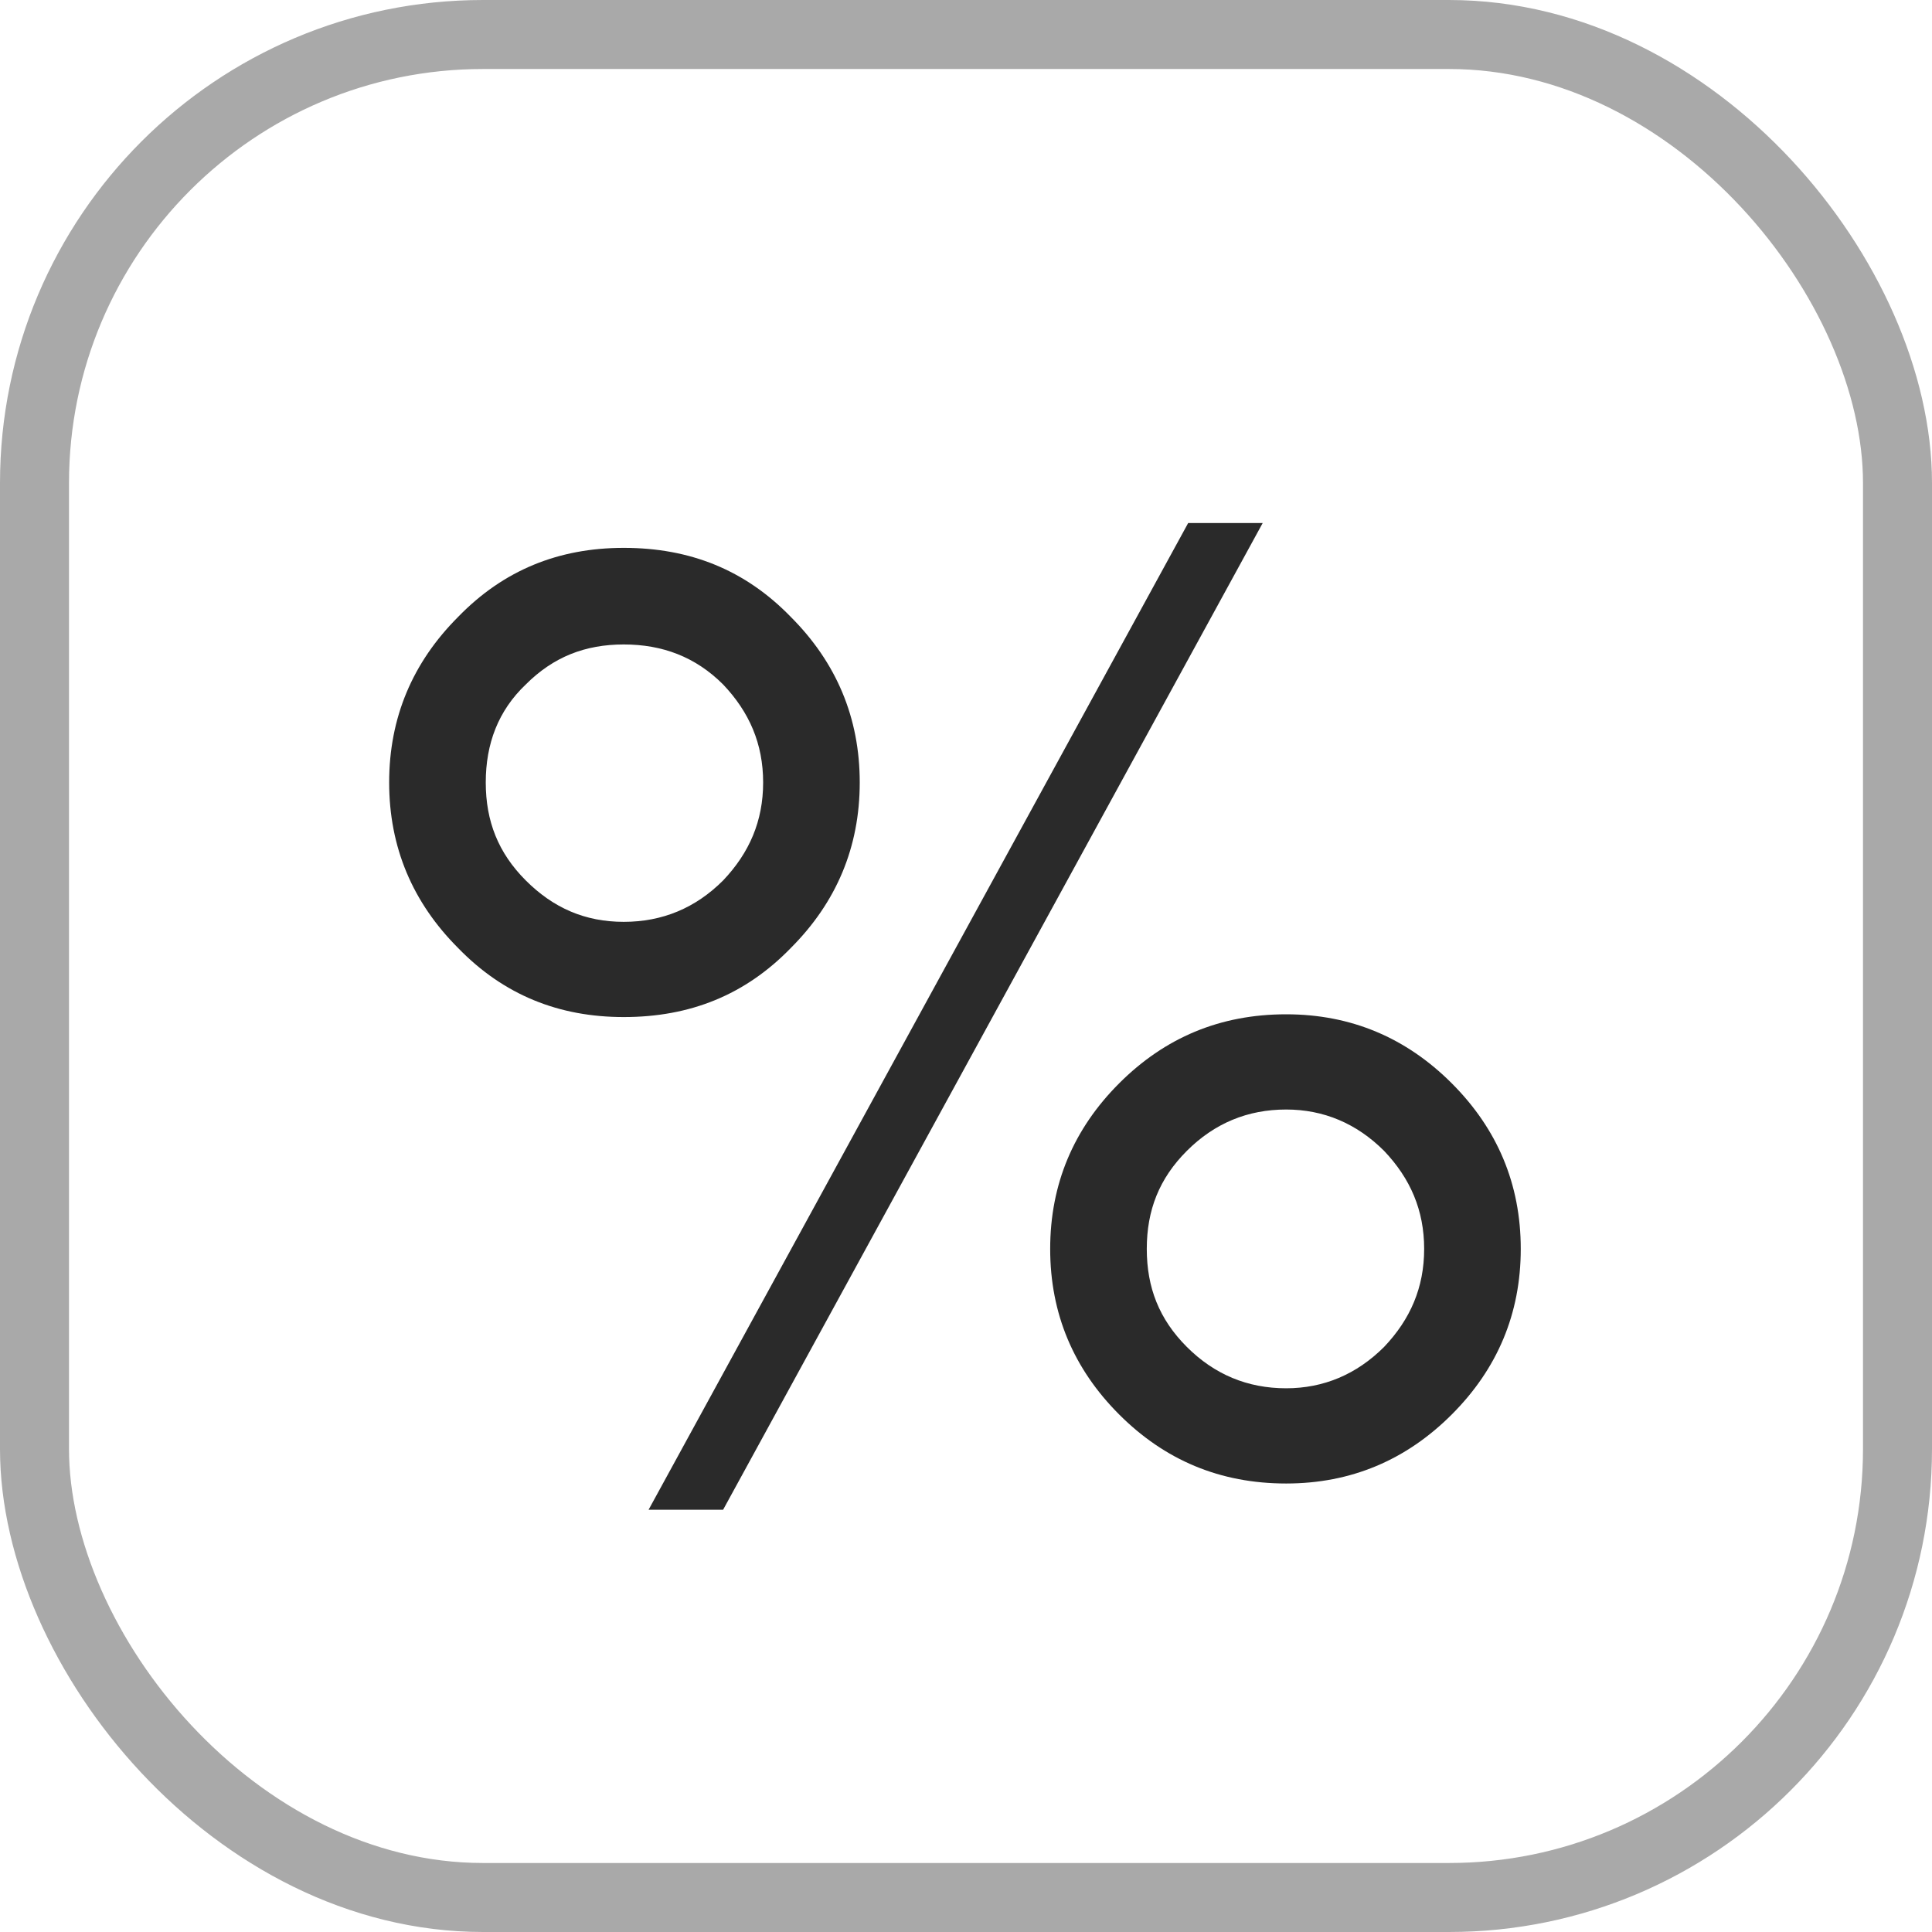
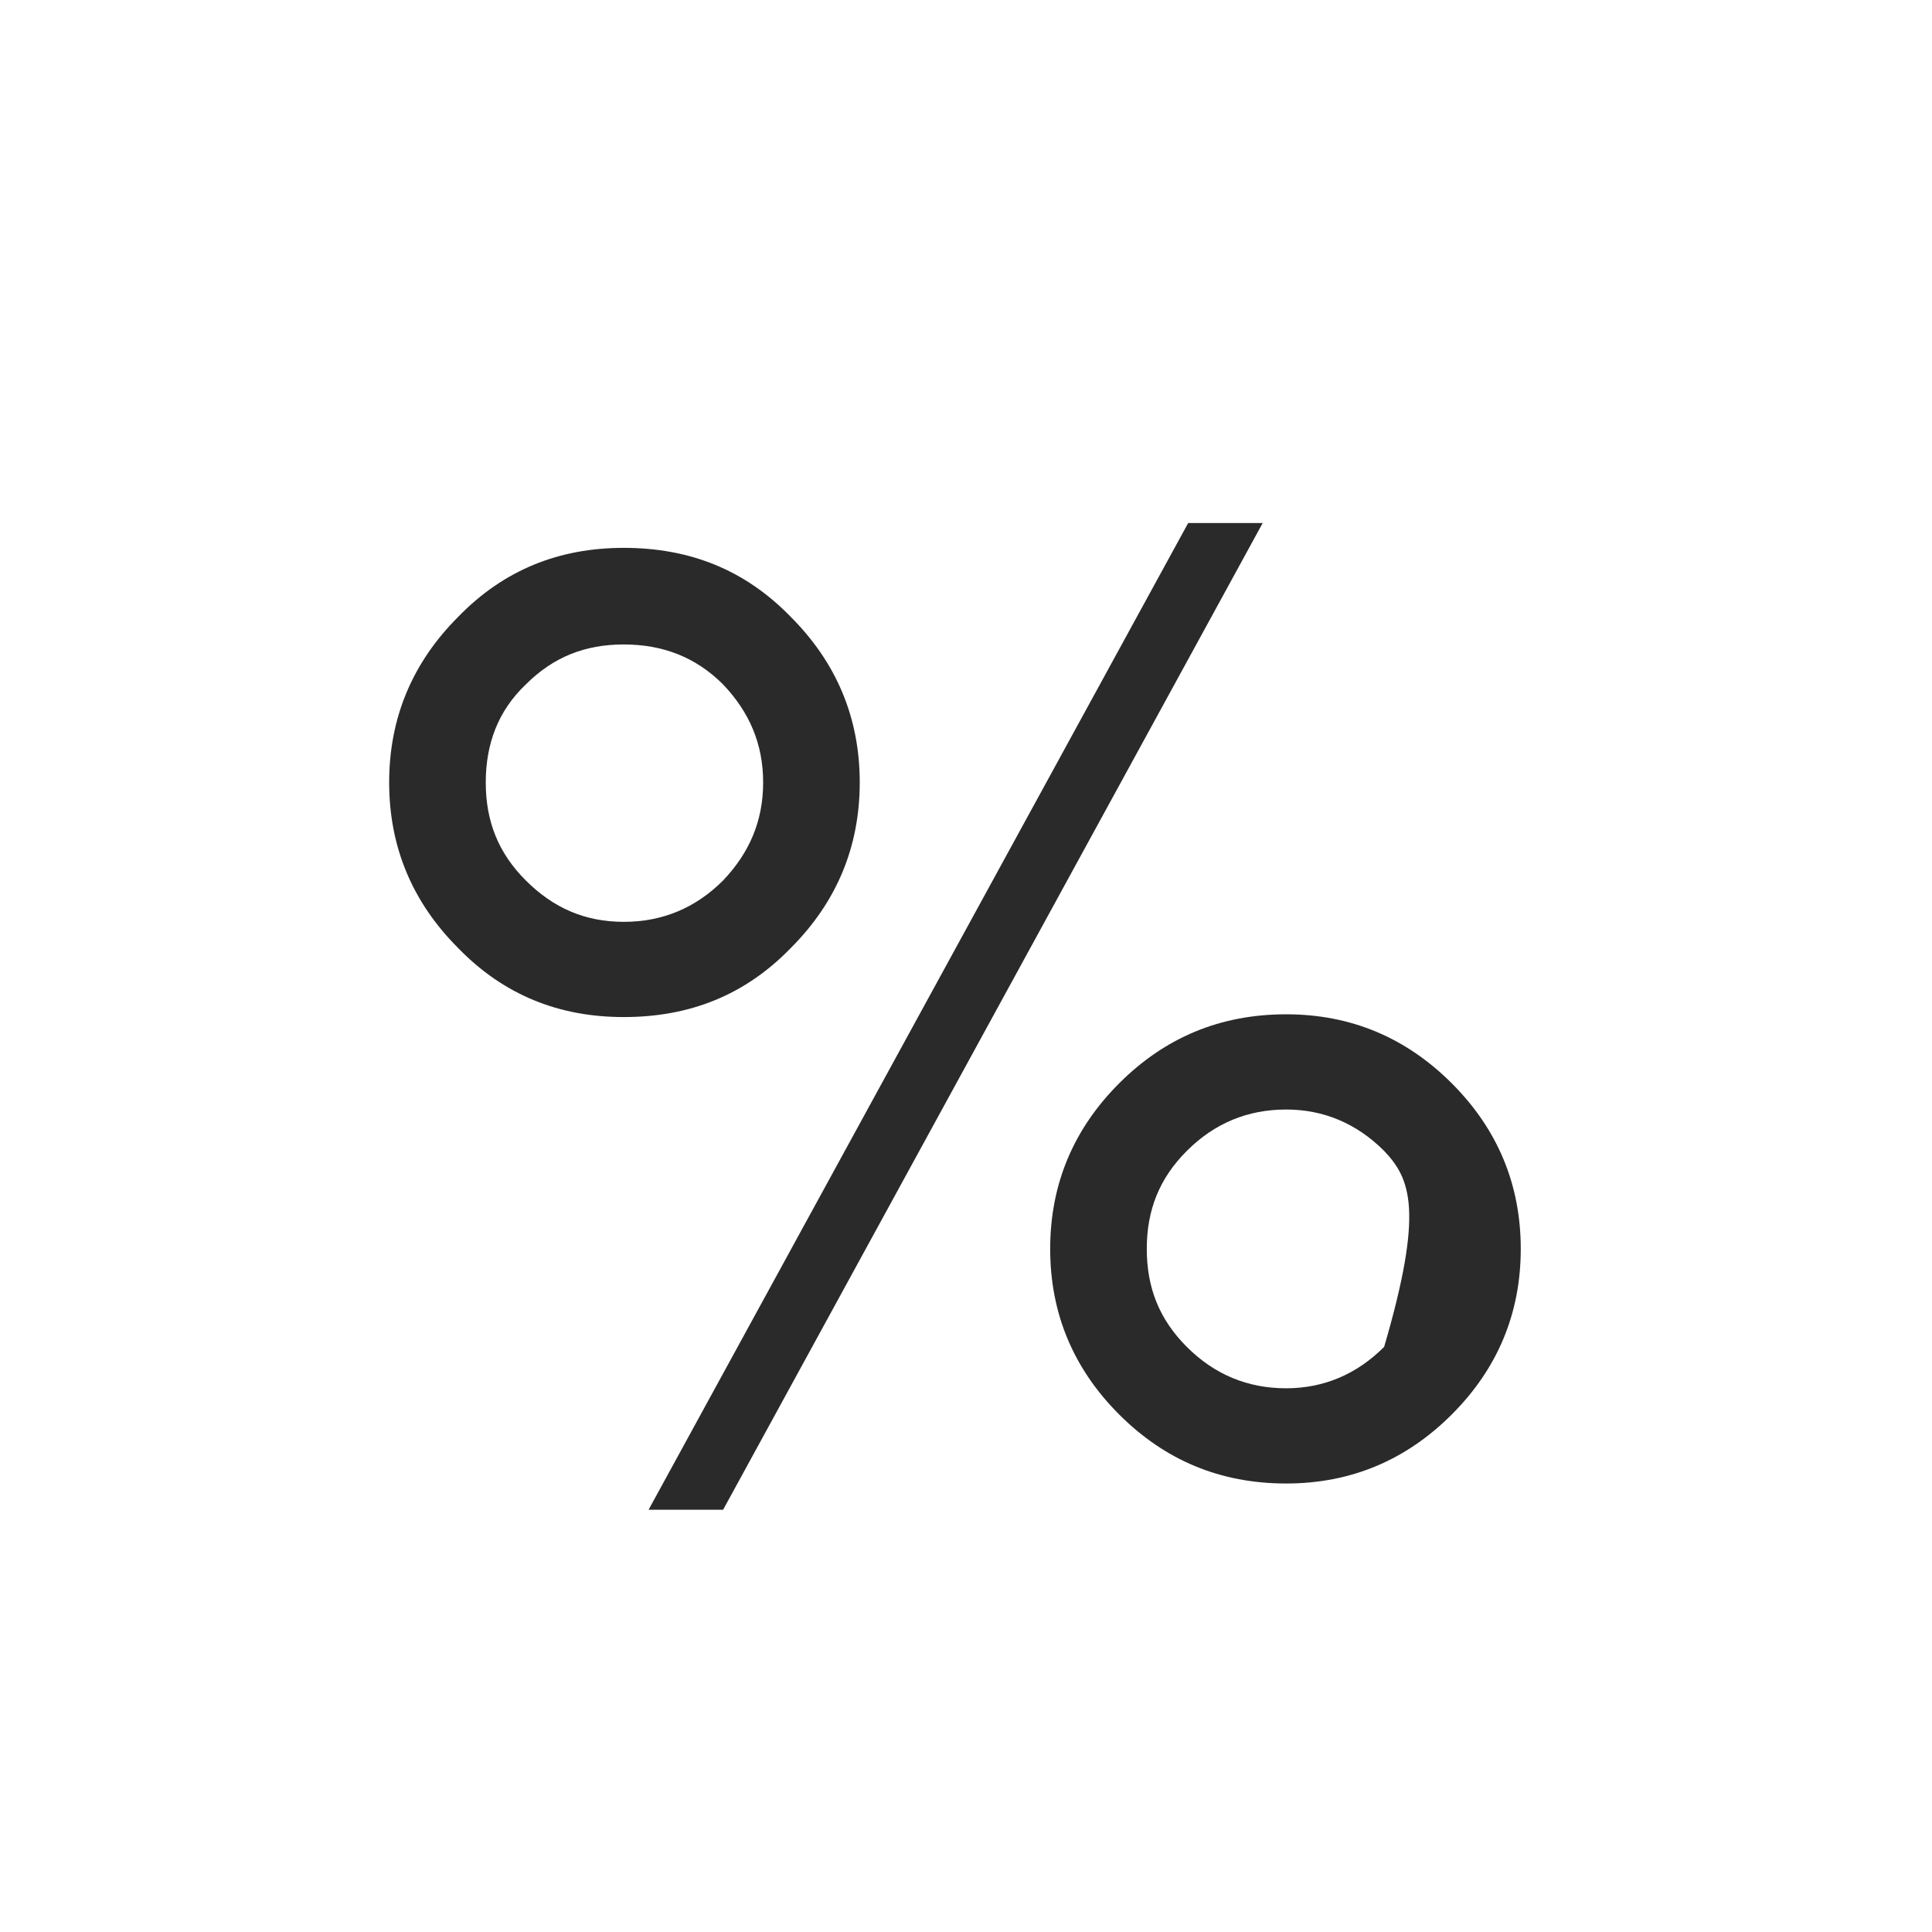
<svg xmlns="http://www.w3.org/2000/svg" width="56" height="56" viewBox="0 0 56 56" fill="none">
-   <path d="M20.96 43.76H18.8L34.44 15.16H36.6L20.96 43.76ZM22.92 17.88C24.24 19.2 24.92 20.8 24.92 22.68C24.92 24.56 24.24 26.16 22.92 27.48C21.6 28.84 20 29.48 18.08 29.48C16.2 29.48 14.6 28.84 13.28 27.48C11.96 26.16 11.28 24.56 11.28 22.68C11.28 20.8 11.96 19.2 13.28 17.88C14.6 16.52 16.2 15.88 18.08 15.88C20 15.88 21.6 16.52 22.92 17.88ZM20.96 25.52C21.72 24.72 22.12 23.8 22.12 22.68C22.12 21.56 21.72 20.64 20.96 19.84C20.16 19.04 19.2 18.68 18.08 18.68C16.96 18.68 16.04 19.04 15.24 19.84C14.44 20.6 14.08 21.56 14.08 22.68C14.08 23.8 14.44 24.72 15.24 25.52C16.04 26.32 16.96 26.72 18.08 26.72C19.2 26.72 20.16 26.32 20.96 25.52ZM42.08 31.4C43.4 32.72 44.08 34.32 44.08 36.2C44.08 38.08 43.4 39.68 42.08 41C40.76 42.32 39.16 43 37.28 43C35.36 43 33.76 42.32 32.44 41C31.12 39.68 30.44 38.08 30.44 36.2C30.44 34.32 31.12 32.72 32.44 31.4C33.76 30.08 35.36 29.4 37.28 29.4C39.16 29.4 40.76 30.08 42.08 31.4ZM40.12 39.04C40.88 38.24 41.28 37.32 41.28 36.2C41.28 35.08 40.88 34.16 40.12 33.36C39.32 32.56 38.36 32.16 37.28 32.16C36.16 32.16 35.2 32.56 34.4 33.36C33.6 34.16 33.24 35.08 33.24 36.2C33.24 37.32 33.6 38.24 34.4 39.04C35.2 39.84 36.16 40.24 37.28 40.24C38.36 40.24 39.32 39.84 40.12 39.04Z" fill="#2A2A2A" />
-   <rect opacity="0.4" x="1" y="1" width="54" height="54" rx="13" stroke="#2A2A2A" stroke-width="2" />
+   <path d="M20.96 43.76H18.8L34.44 15.16H36.6L20.96 43.76ZM22.92 17.88C24.24 19.2 24.92 20.8 24.92 22.68C24.92 24.56 24.24 26.16 22.92 27.48C21.6 28.84 20 29.48 18.08 29.48C16.2 29.48 14.6 28.84 13.28 27.48C11.96 26.16 11.28 24.56 11.28 22.68C11.28 20.8 11.96 19.2 13.28 17.88C14.6 16.52 16.2 15.88 18.08 15.88C20 15.88 21.6 16.52 22.92 17.88ZM20.96 25.52C21.72 24.72 22.12 23.8 22.12 22.68C22.12 21.56 21.72 20.64 20.96 19.84C20.16 19.04 19.2 18.68 18.08 18.68C16.96 18.68 16.04 19.04 15.24 19.84C14.44 20.6 14.08 21.56 14.08 22.68C14.08 23.8 14.44 24.72 15.24 25.52C16.04 26.32 16.96 26.72 18.08 26.72C19.2 26.72 20.16 26.32 20.96 25.52ZM42.08 31.4C43.4 32.72 44.08 34.32 44.08 36.2C44.08 38.08 43.4 39.68 42.08 41C40.76 42.32 39.16 43 37.28 43C35.36 43 33.76 42.32 32.44 41C31.12 39.68 30.44 38.08 30.44 36.2C30.44 34.32 31.12 32.72 32.44 31.4C33.76 30.08 35.36 29.4 37.28 29.4C39.16 29.4 40.76 30.08 42.08 31.4ZM40.12 39.04C41.28 35.08 40.88 34.16 40.12 33.36C39.32 32.56 38.36 32.16 37.28 32.16C36.16 32.16 35.2 32.56 34.4 33.36C33.6 34.16 33.24 35.08 33.24 36.2C33.24 37.32 33.6 38.24 34.4 39.04C35.2 39.84 36.16 40.24 37.28 40.24C38.36 40.24 39.32 39.84 40.12 39.04Z" fill="#2A2A2A" />
</svg>